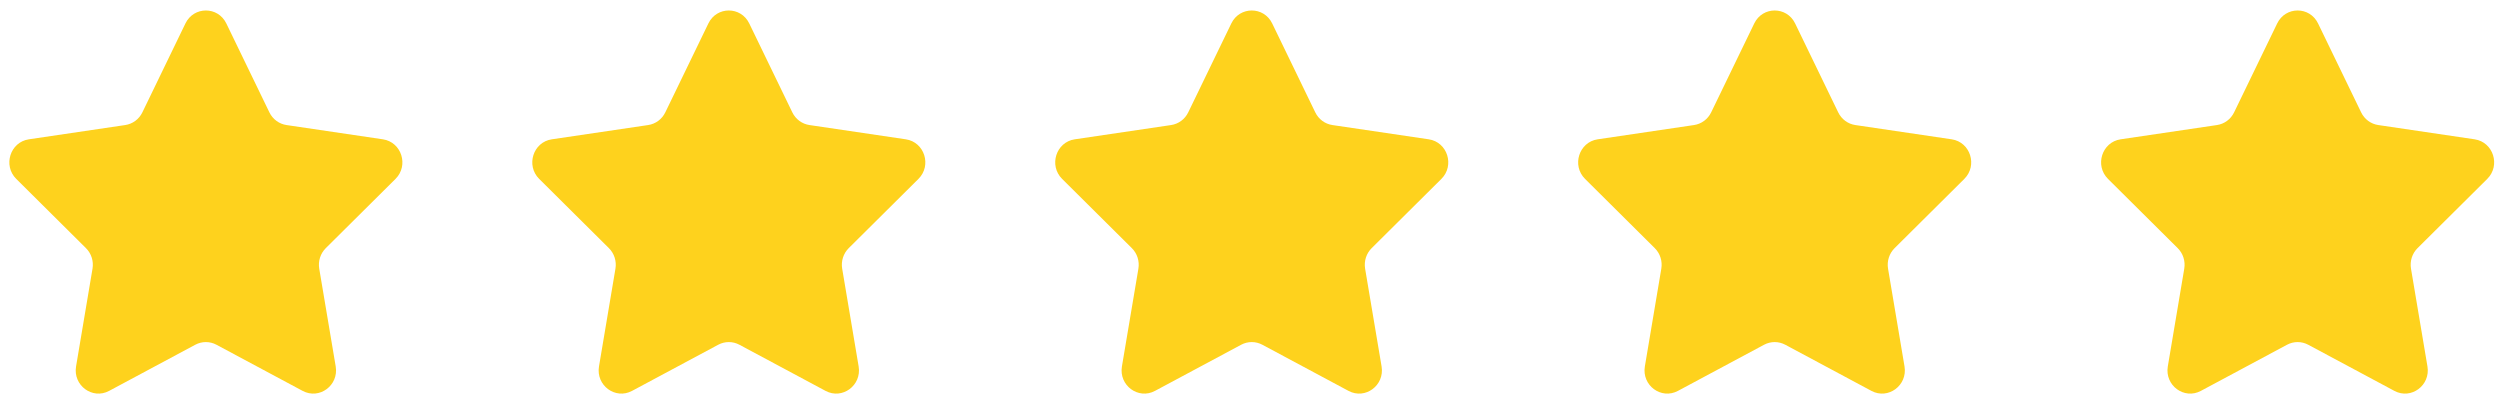
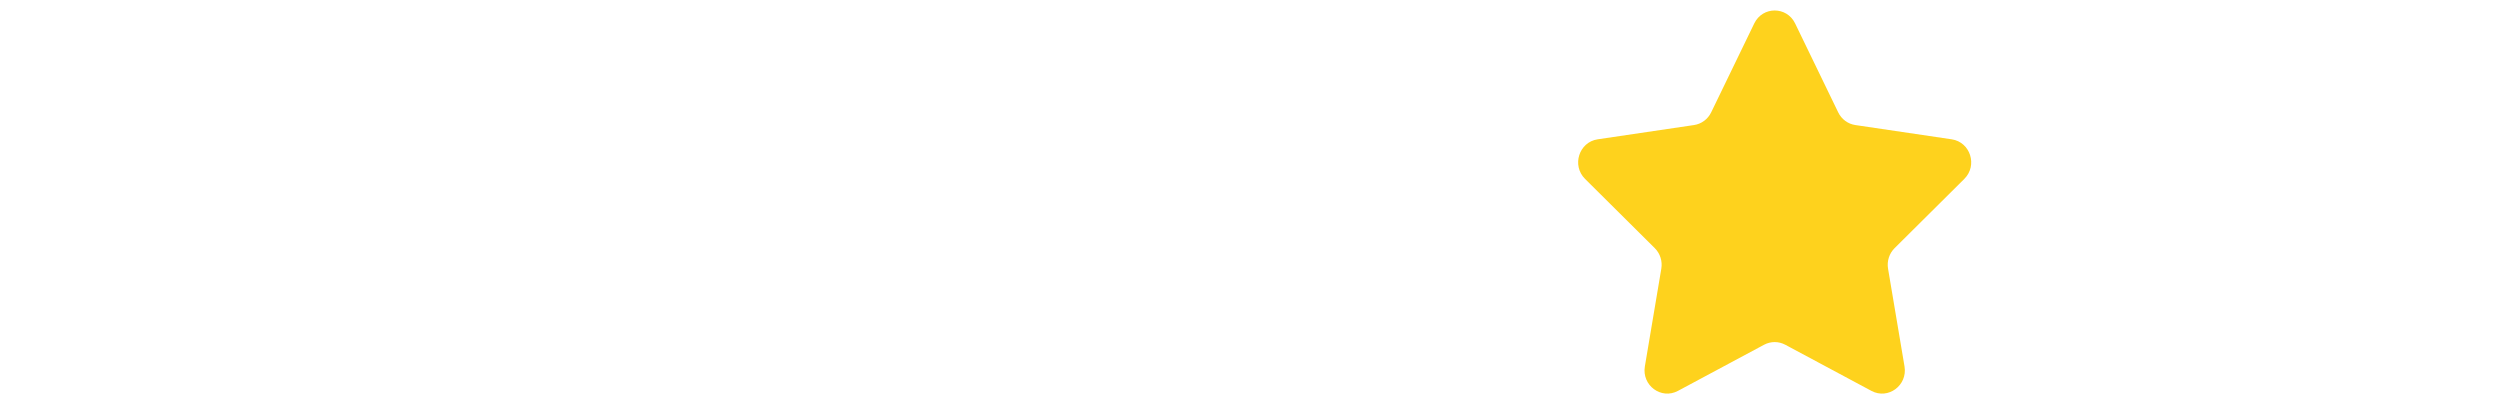
<svg xmlns="http://www.w3.org/2000/svg" width="196" height="31" viewBox="0 0 196 31" fill="none">
  <g id="Layer_1">
    <g id="Group">
      <g id="Group_2">
-         <path id="Vector" fill-rule="evenodd" clip-rule="evenodd" d="M17.742 1.836L21.12 8.809C21.38 9.346 21.883 9.719 22.464 9.804L30.018 10.922C31.482 11.139 32.067 12.973 31.008 14.026L25.542 19.454C25.121 19.871 24.929 20.474 25.028 21.064L26.319 28.728C26.569 30.214 25.038 31.348 23.728 30.646L16.971 27.028C16.451 26.749 15.83 26.749 15.309 27.028L8.554 30.646C7.244 31.348 5.713 30.214 5.963 28.728L7.253 21.064C7.352 20.474 7.161 19.871 6.739 19.454L1.274 14.026C0.214 12.973 0.799 11.139 2.263 10.922L9.817 9.804C10.399 9.718 10.902 9.346 11.162 8.809L14.539 1.836C15.195 0.484 17.087 0.484 17.742 1.836Z" fill="#FED21D" />
-         <path id="Vector_2" fill-rule="evenodd" clip-rule="evenodd" d="M58.74 1.836L62.118 8.809C62.378 9.346 62.881 9.719 63.463 9.804L71.016 10.922C72.481 11.139 73.066 12.973 72.006 14.026L66.54 19.454C66.12 19.871 65.927 20.474 66.027 21.064L67.317 28.728C67.567 30.214 66.036 31.348 64.726 30.646L57.97 27.028C57.45 26.749 56.828 26.749 56.308 27.028L49.552 30.646C48.242 31.348 46.711 30.214 46.961 28.728L48.251 21.064C48.35 20.474 48.158 19.871 47.737 19.454L42.272 14.026C41.212 12.973 41.797 11.139 43.261 10.922L50.815 9.804C51.397 9.718 51.9 9.346 52.16 8.809L55.538 1.836C56.193 0.484 58.085 0.484 58.74 1.836Z" fill="#FED21D" />
-         <path id="Vector_3" fill-rule="evenodd" clip-rule="evenodd" d="M99.739 1.836L103.117 8.809C103.377 9.346 103.88 9.719 104.461 9.804L112.015 10.922C113.479 11.139 114.064 12.973 113.005 14.026L107.539 19.454C107.118 19.871 106.926 20.474 107.025 21.064L108.316 28.728C108.566 30.214 107.035 31.348 105.725 30.646L98.969 27.028C98.449 26.749 97.827 26.749 97.307 27.028L90.55 30.646C89.24 31.348 87.709 30.214 87.959 28.728L89.25 21.064C89.349 20.474 89.157 19.871 88.736 19.454L83.27 14.026C82.21 12.973 82.795 11.139 84.26 10.922L91.814 9.804C92.396 9.718 92.898 9.346 93.158 8.809L96.536 1.836C97.191 0.484 99.084 0.484 99.739 1.836Z" fill="#FED21D" />
        <path id="Vector_4" fill-rule="evenodd" clip-rule="evenodd" d="M140.737 1.836L144.115 8.809C144.375 9.346 144.878 9.719 145.459 9.804L153.013 10.922C154.477 11.139 155.062 12.973 154.002 14.026L148.537 19.454C148.116 19.871 147.924 20.474 148.023 21.064L149.314 28.728C149.563 30.214 148.033 31.348 146.722 30.646L139.966 27.028C139.446 26.749 138.824 26.749 138.304 27.028L131.548 30.646C130.238 31.348 128.707 30.214 128.957 28.728L130.247 21.064C130.347 20.474 130.154 19.871 129.734 19.454L124.268 14.026C123.208 12.973 123.793 11.139 125.258 10.922L132.811 9.804C133.393 9.718 133.896 9.346 134.156 8.809L137.534 1.836C138.19 0.484 140.082 0.484 140.737 1.836Z" fill="#FED21D" />
-         <path id="Vector_5" fill-rule="evenodd" clip-rule="evenodd" d="M181.735 1.836L185.113 8.809C185.373 9.346 185.876 9.719 186.458 9.804L194.011 10.922C195.476 11.139 196.061 12.973 195.001 14.026L189.535 19.454C189.115 19.871 188.922 20.474 189.022 21.064L190.312 28.728C190.562 30.214 189.031 31.348 187.721 30.646L180.965 27.028C180.445 26.749 179.823 26.749 179.303 27.028L172.547 30.646C171.237 31.348 169.706 30.214 169.956 28.728L171.246 21.064C171.345 20.474 171.153 19.871 170.732 19.454L165.267 14.026C164.207 12.973 164.791 11.139 166.256 10.922L173.81 9.804C174.392 9.718 174.894 9.346 175.154 8.809L178.532 1.836C179.188 0.484 181.08 0.484 181.735 1.836Z" fill="#FED21D" />
      </g>
    </g>
  </g>
</svg>